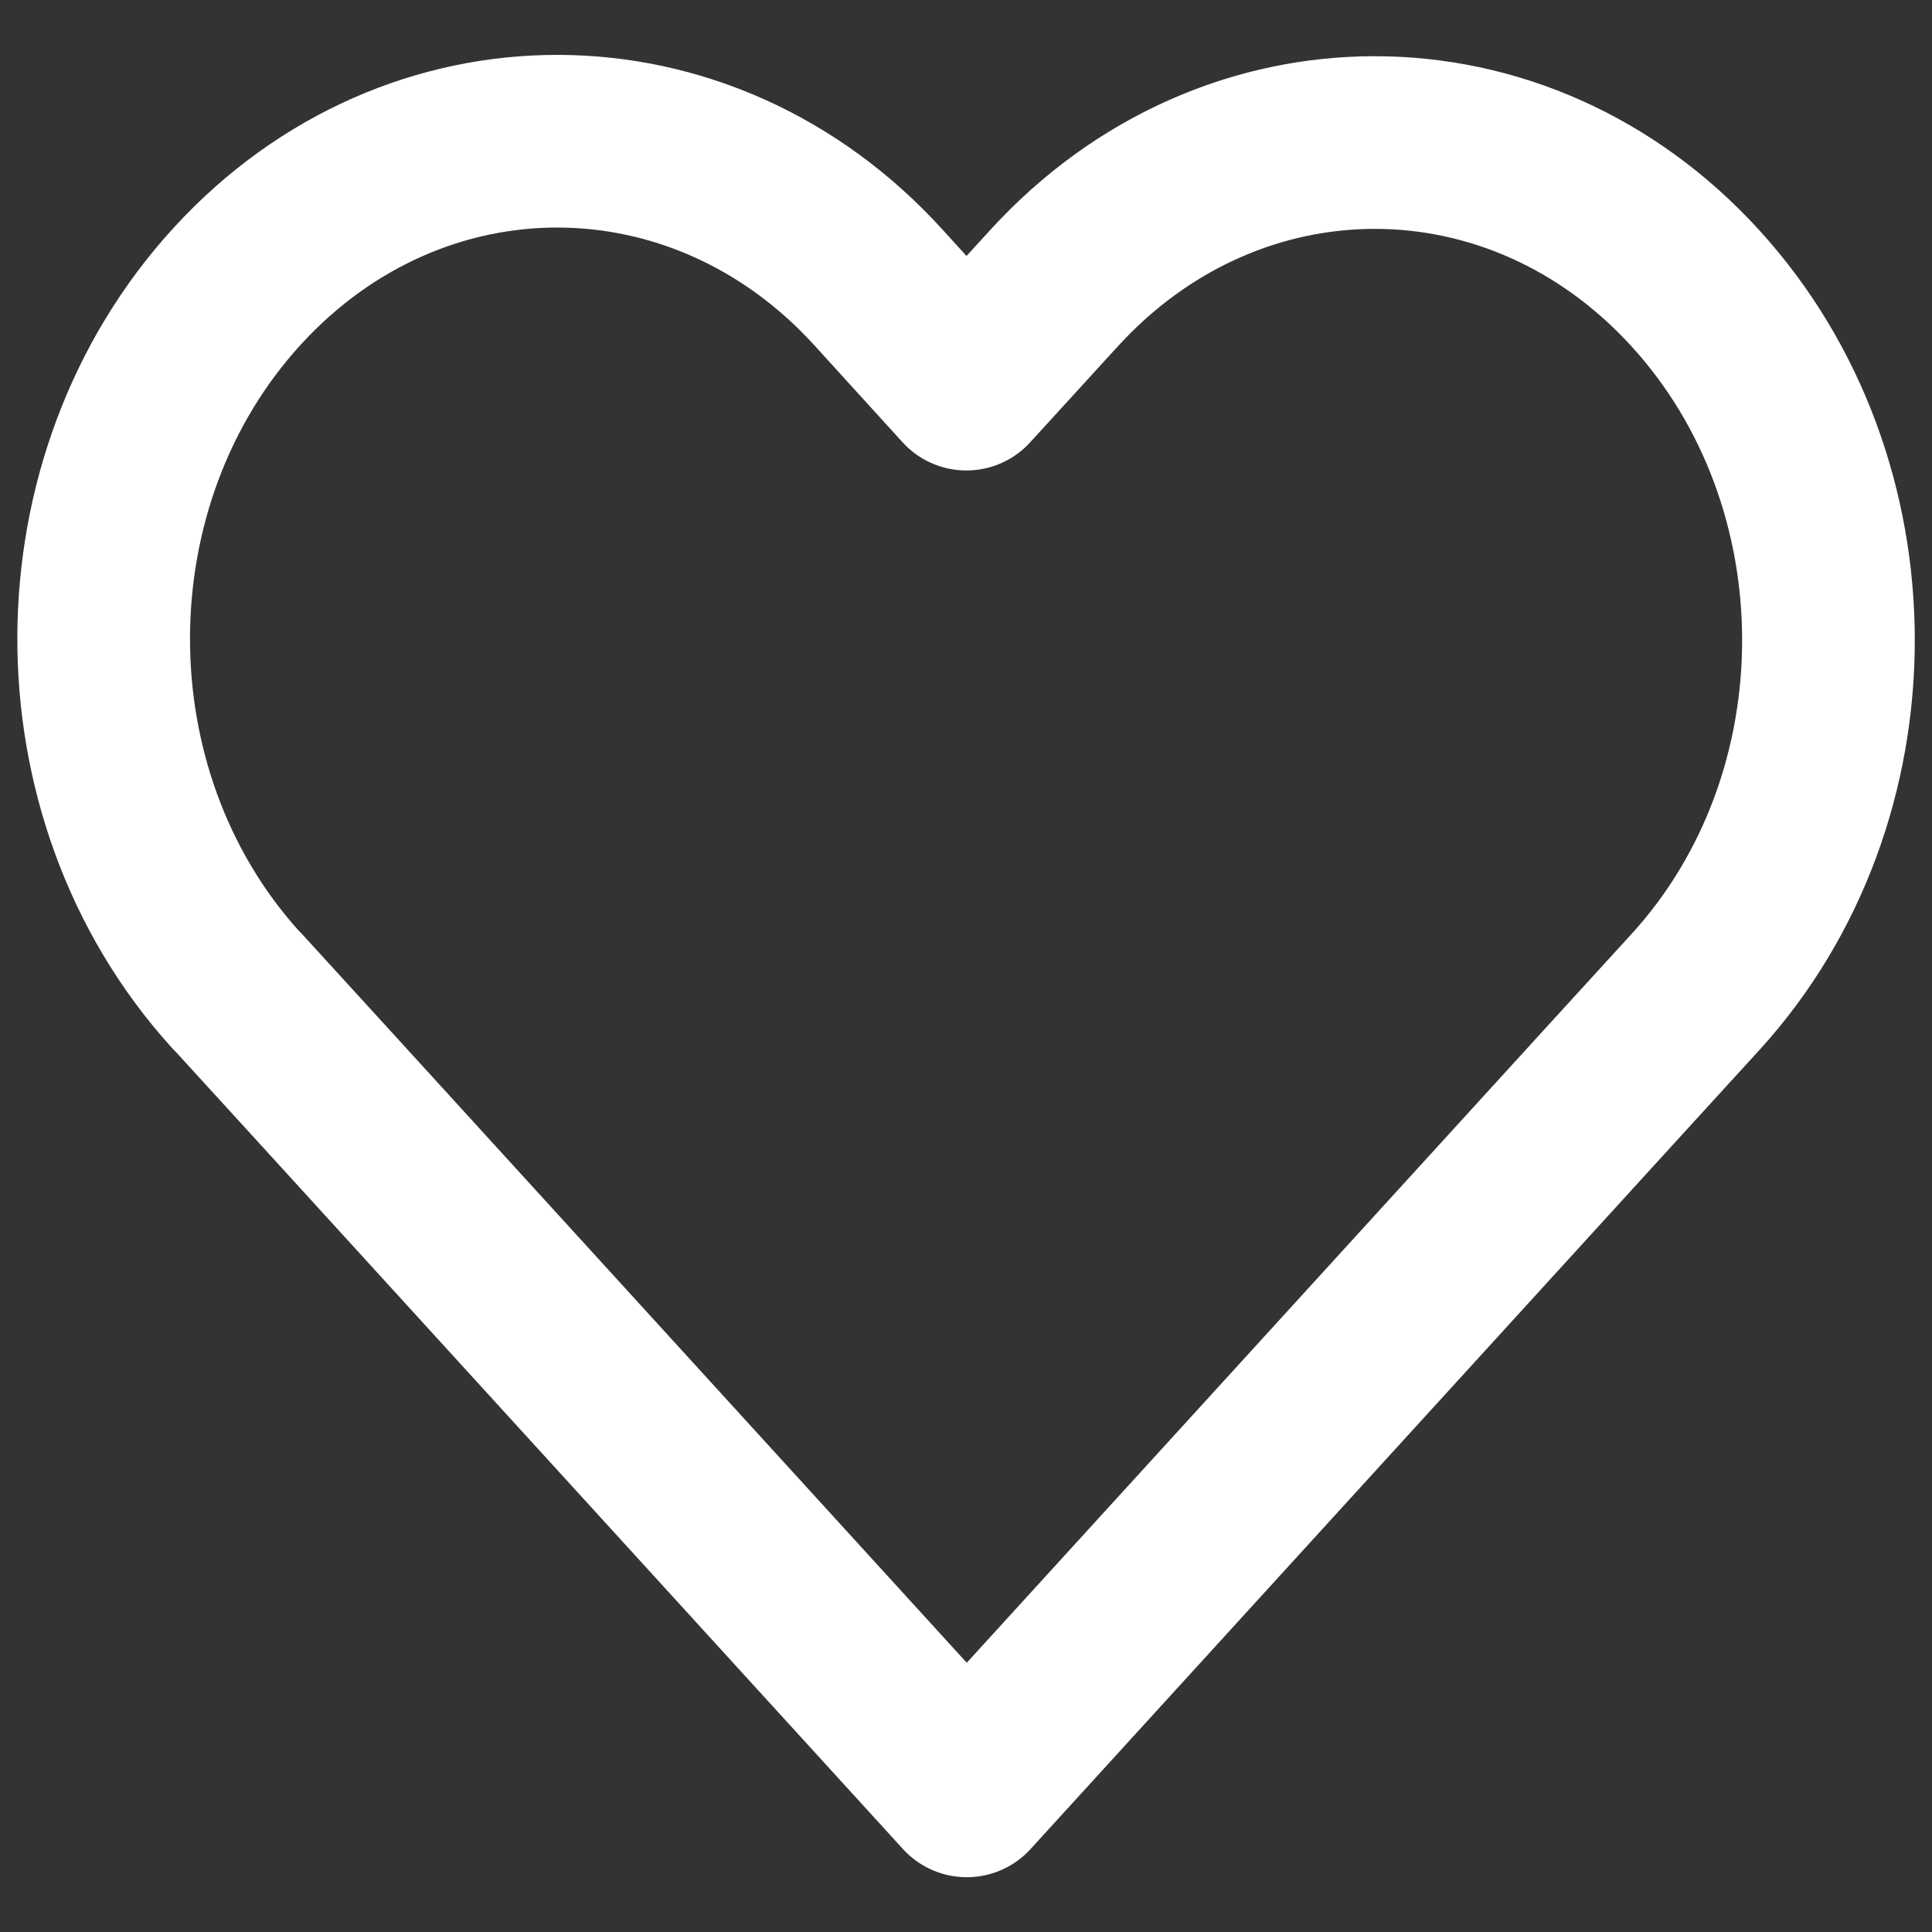
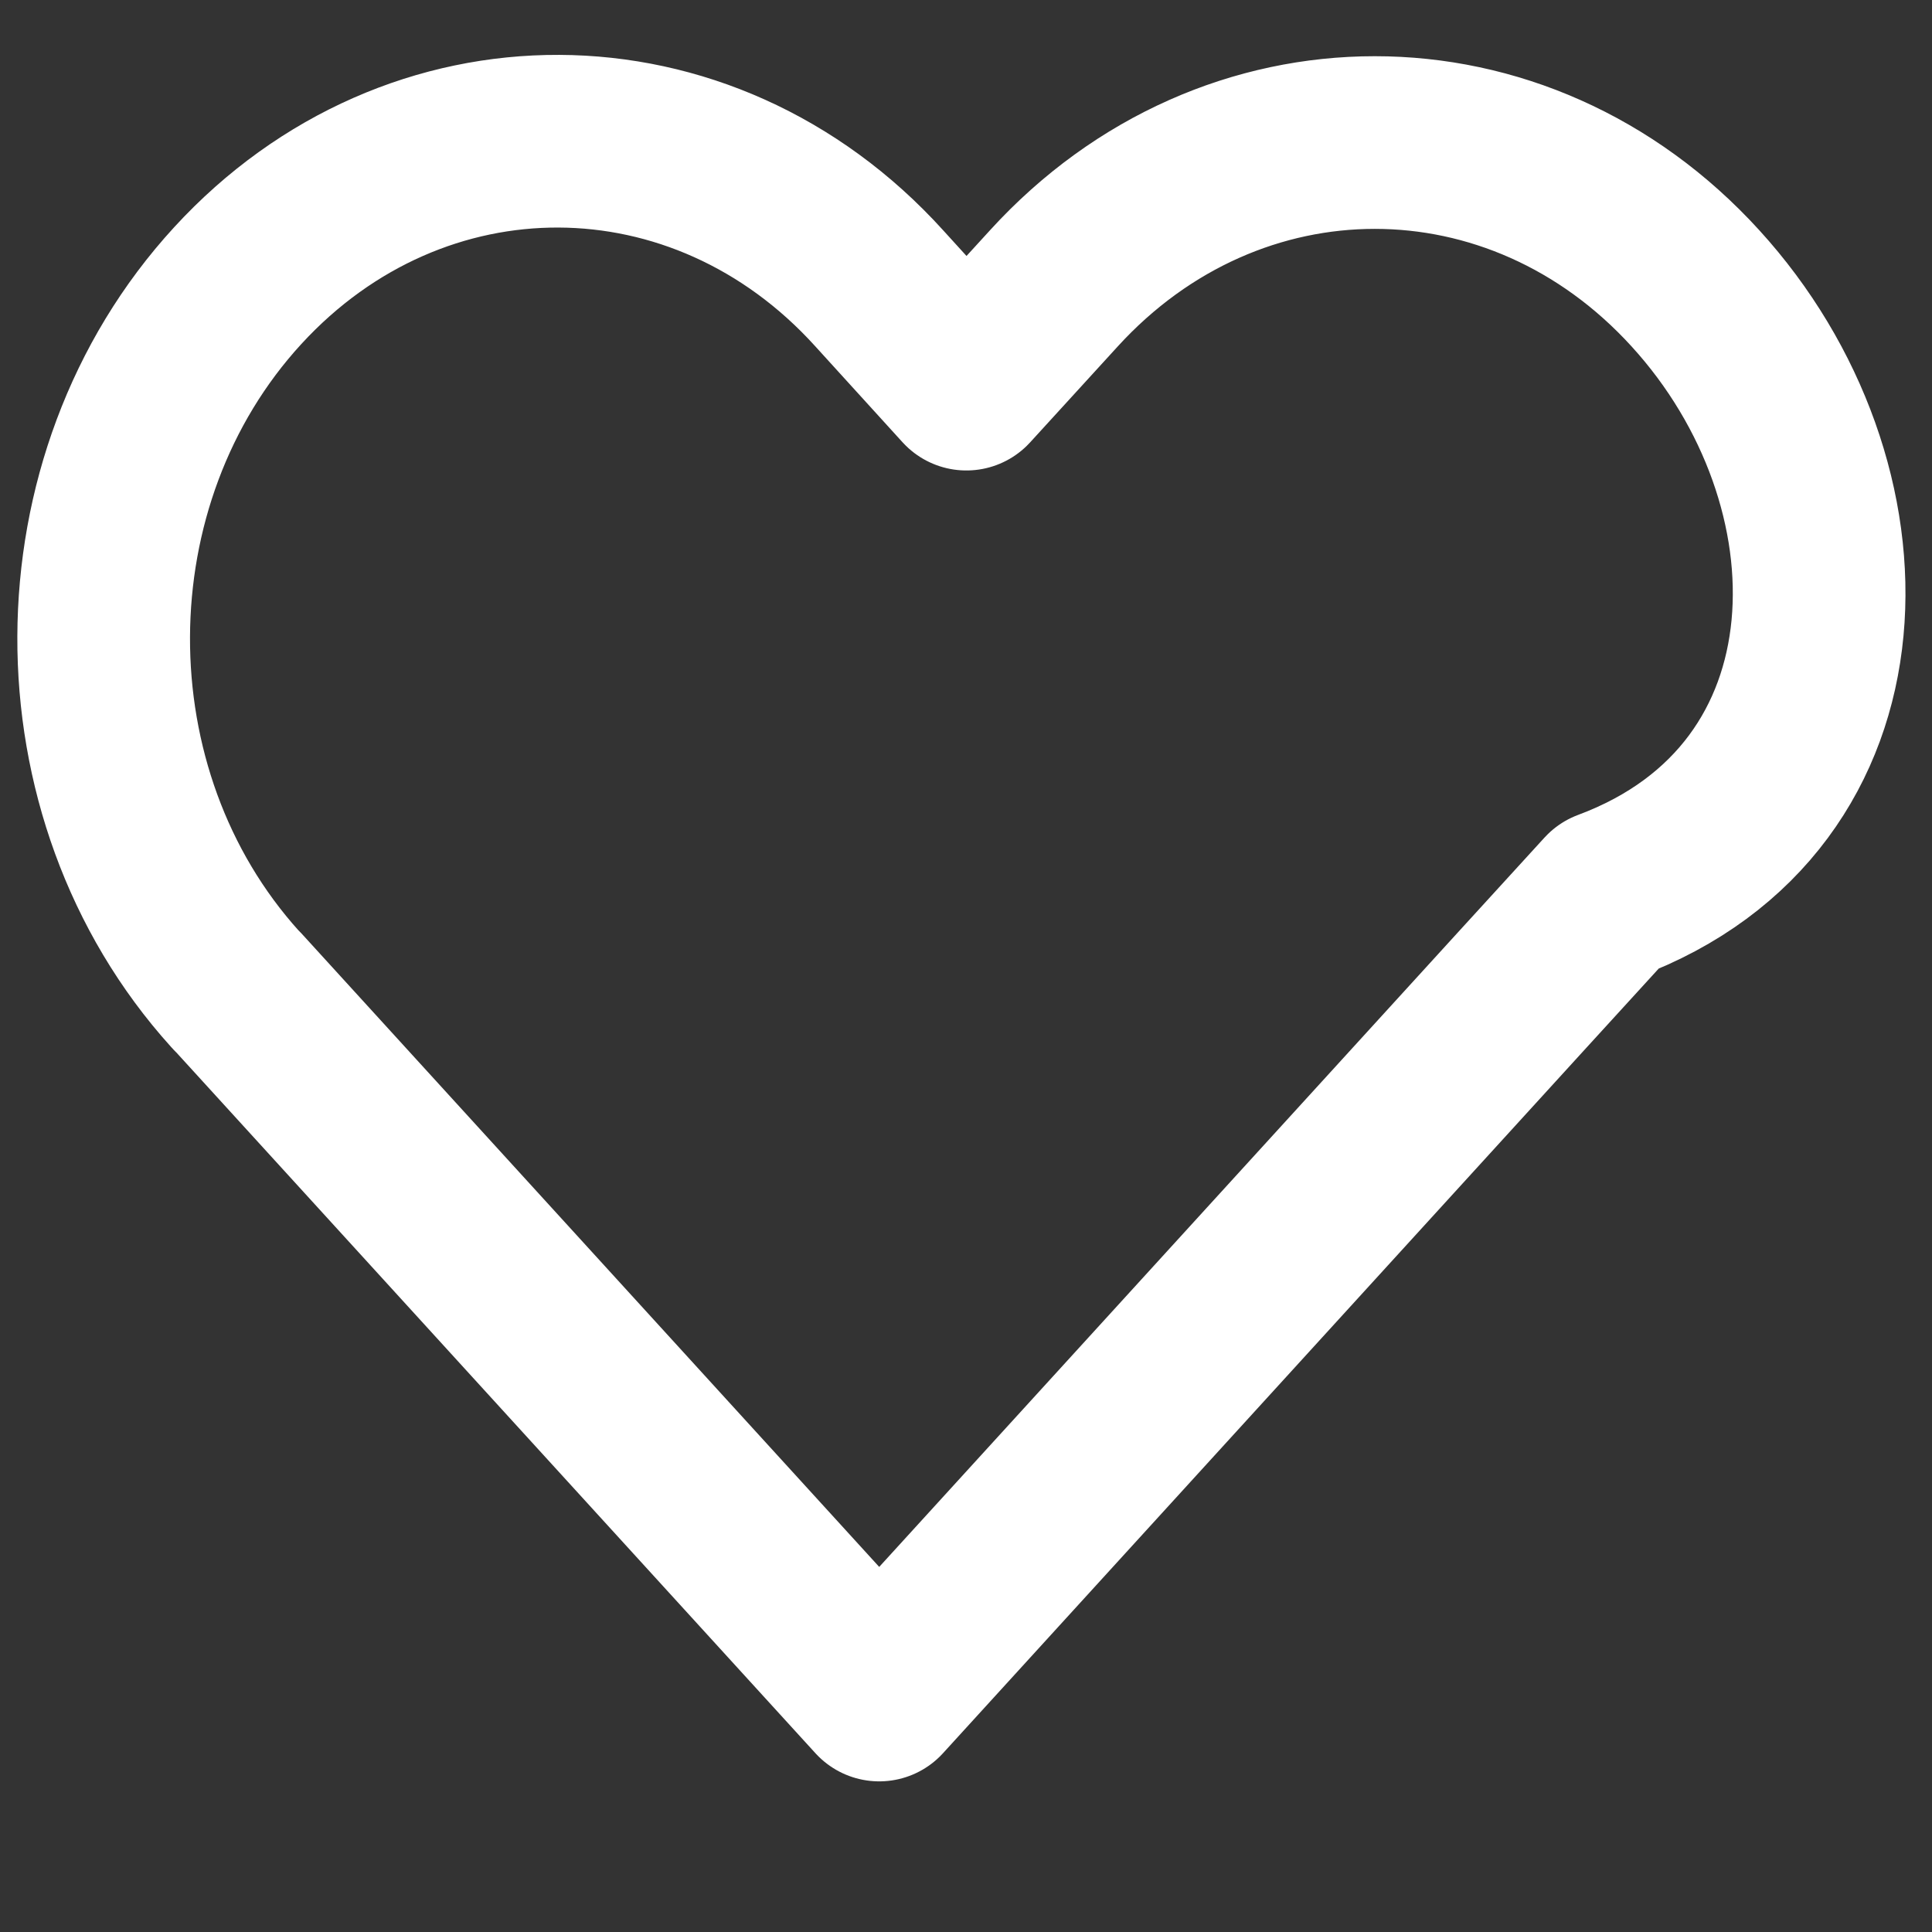
<svg xmlns="http://www.w3.org/2000/svg" version="1.1" id="Ebene_1" focusable="false" x="0px" y="0px" viewBox="0 0 512 512" style="enable-background:new 0 0 512 512;" xml:space="preserve">
  <rect x="0" y="0" width="512" height="512" fill="#333333" stroke="none" />
  <style type="text/css">
	.st0{fill:none;stroke:#FFFFFF;stroke-width:45.759;stroke-linecap:round;stroke-linejoin:round;}
</style>
-   <path id="Icon_feather-heart" class="st0" d="M449.3,76.4c-46.9-51.5-123-51.5-170,0l0,0l-23.2,25.4L233,76.4  c-46.8-51.7-122.9-52-170-0.7s-47.4,134.7-0.7,186.4c0.2,0.2,0.4,0.5,0.7,0.7l23.2,25.4l170,186.4l170-186.4l23.2-25.4  C496.3,211.3,496.3,127.9,449.3,76.4C449.4,76.4,449.3,76.4,449.3,76.4z" />
+   <path id="Icon_feather-heart" class="st0" d="M449.3,76.4c-46.9-51.5-123-51.5-170,0l0,0l-23.2,25.4L233,76.4  c-46.8-51.7-122.9-52-170-0.7s-47.4,134.7-0.7,186.4c0.2,0.2,0.4,0.5,0.7,0.7l170,186.4l170-186.4l23.2-25.4  C496.3,211.3,496.3,127.9,449.3,76.4C449.4,76.4,449.3,76.4,449.3,76.4z" />
</svg>